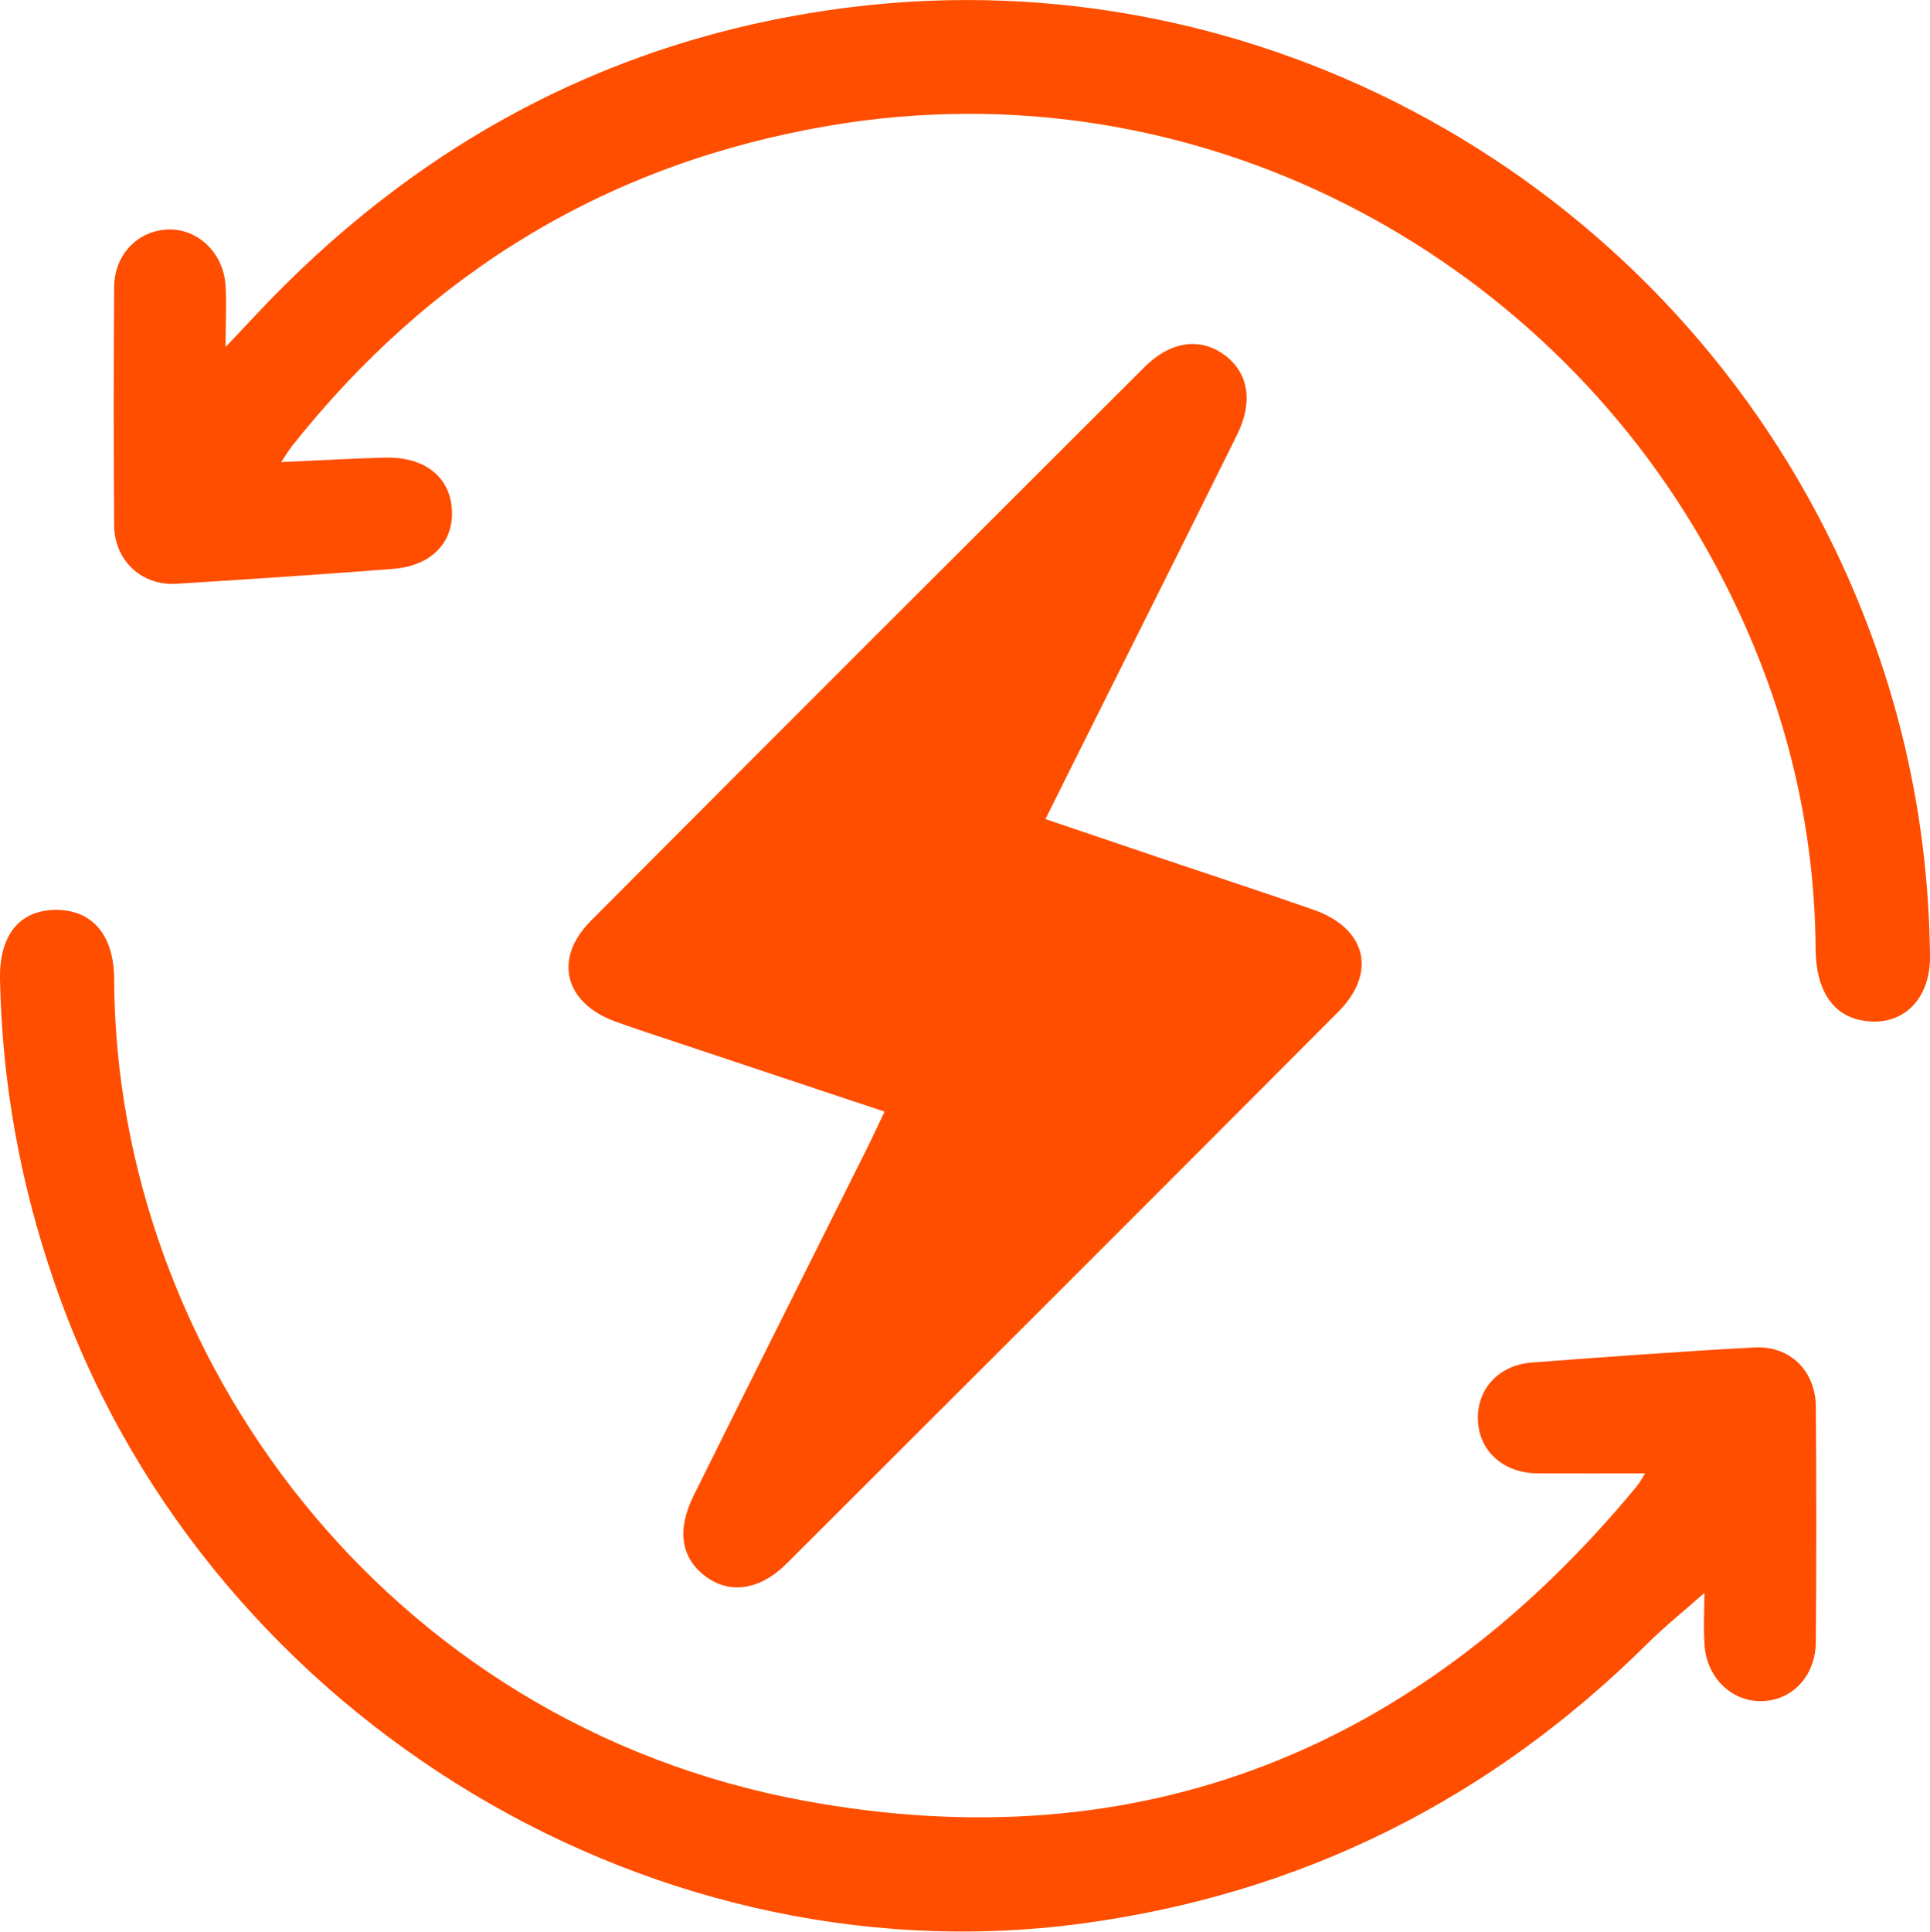
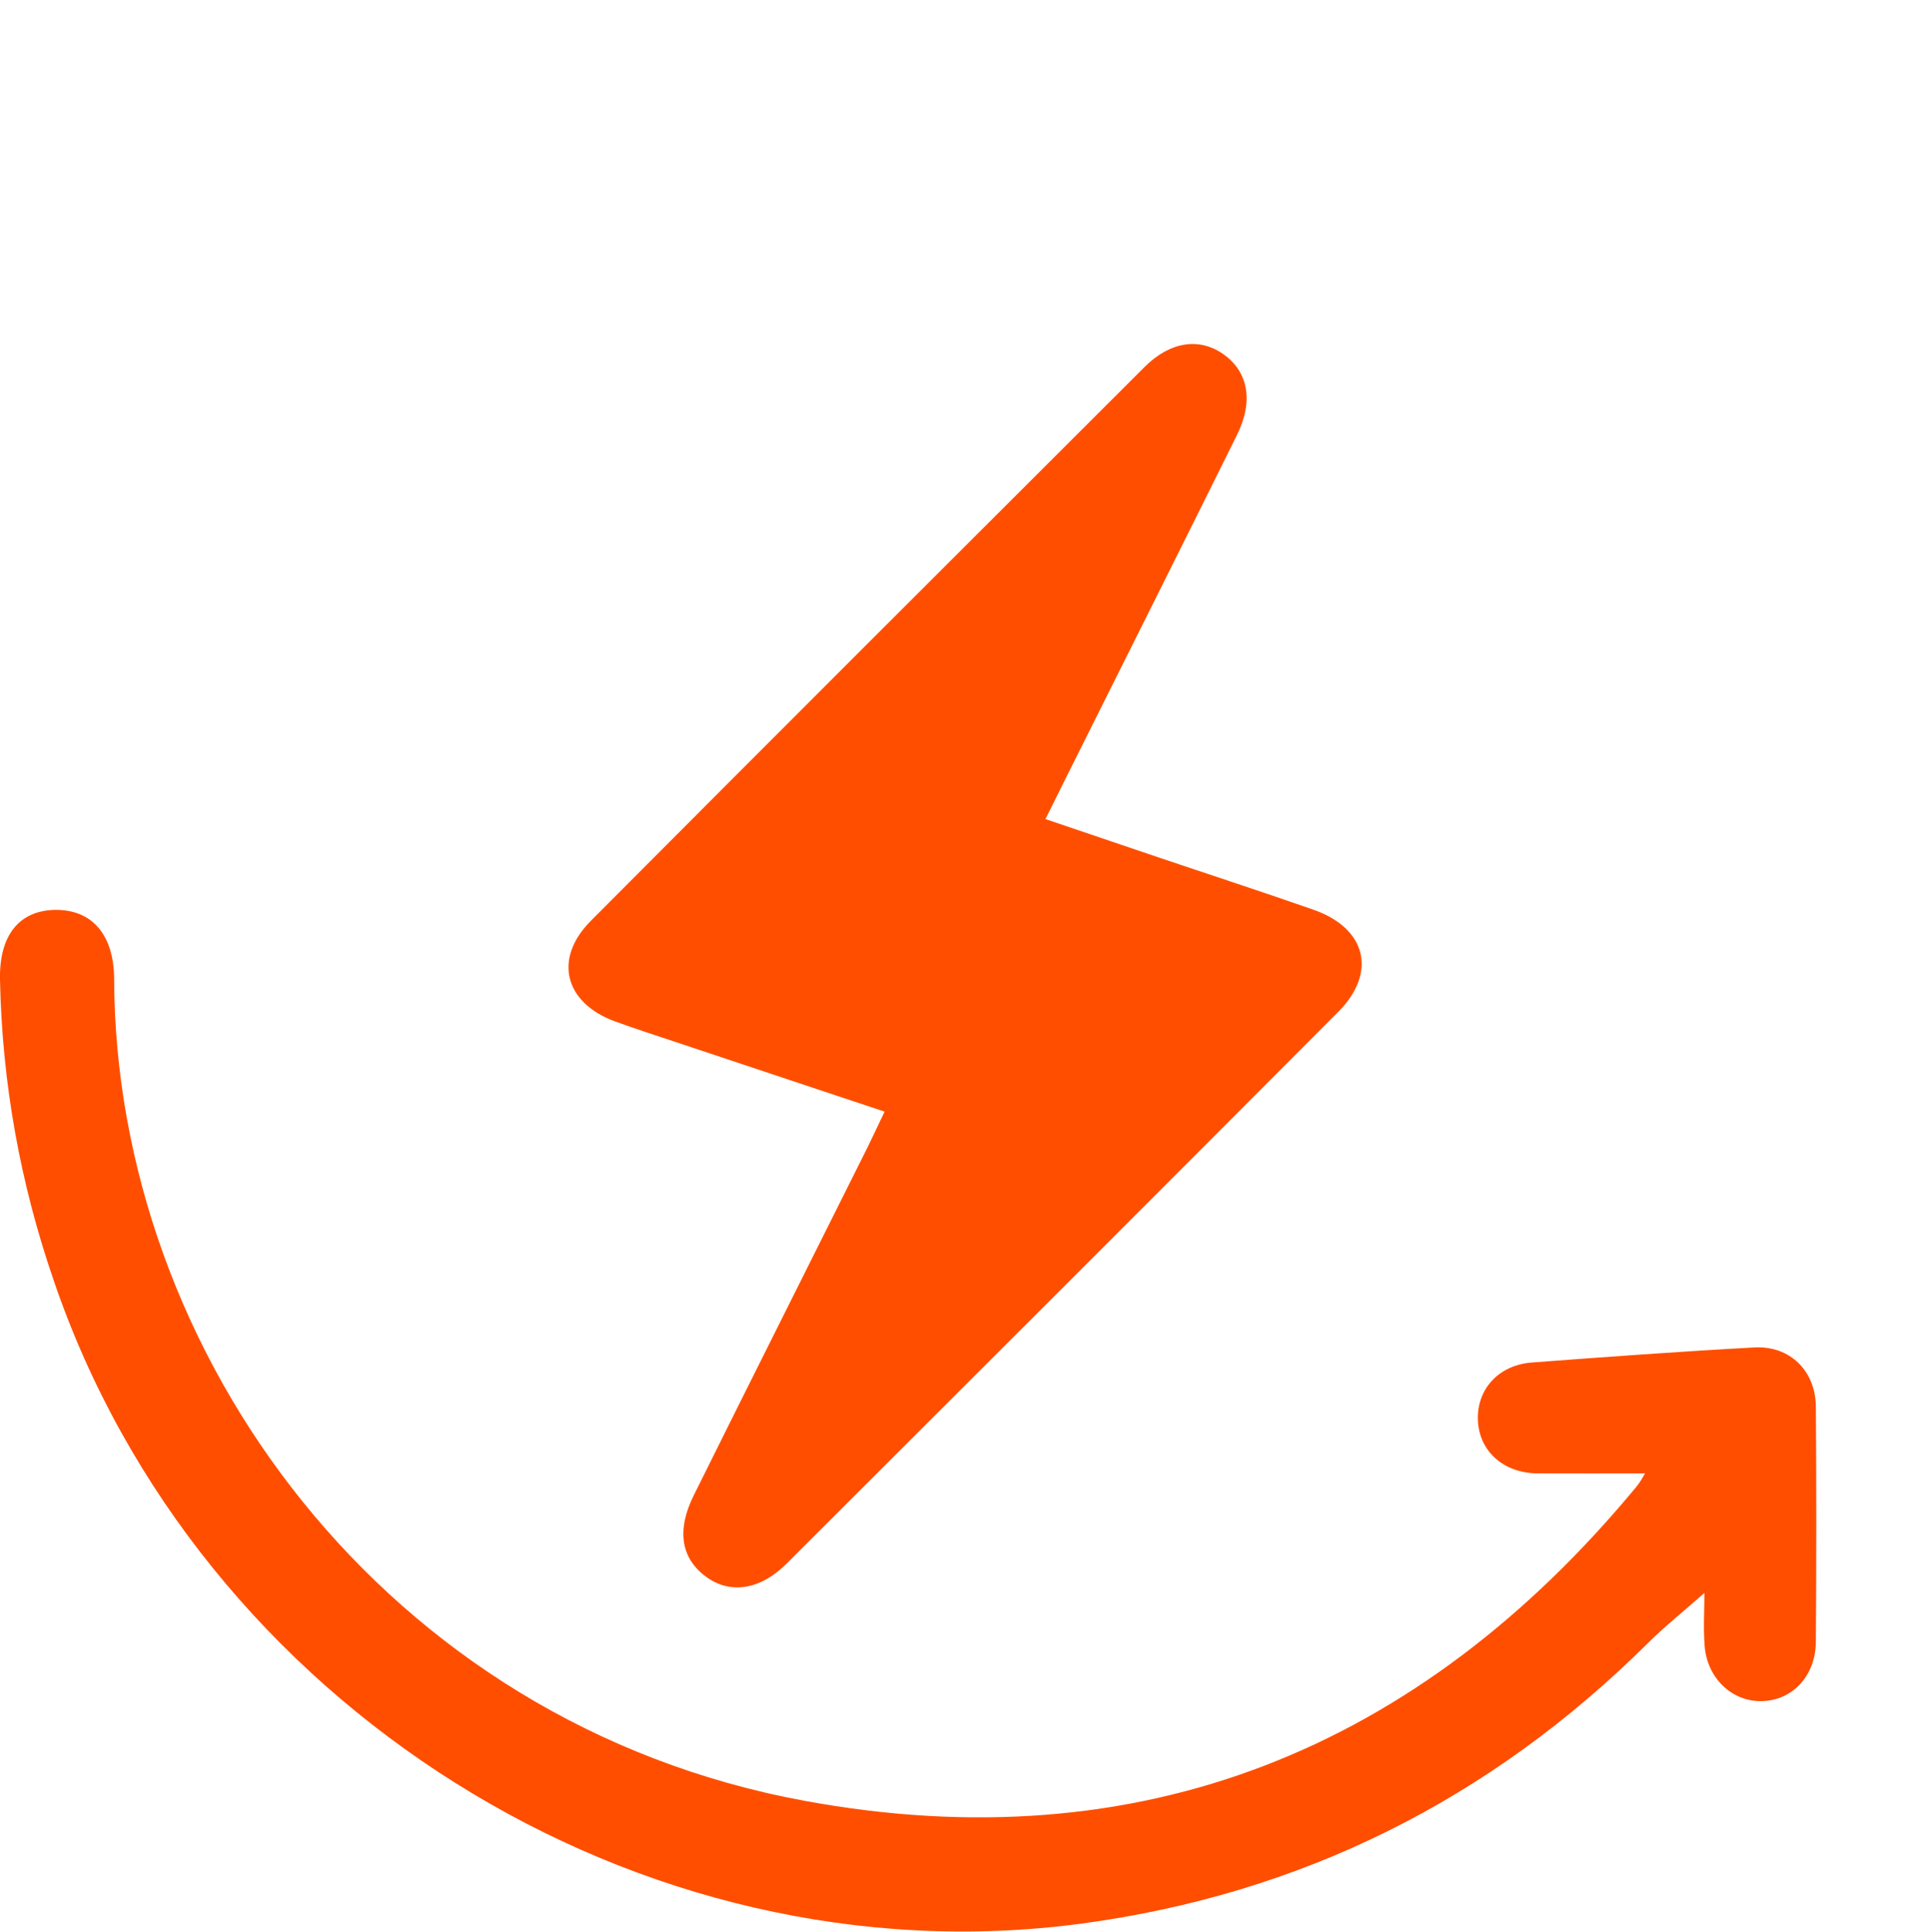
<svg xmlns="http://www.w3.org/2000/svg" id="Capa_2" data-name="Capa 2" viewBox="0 0 99.93 100">
  <defs>
    <style>
      .cls-1 {
        fill: #ff4e00;
      }
    </style>
  </defs>
  <g id="Capa_1-2" data-name="Capa 1">
    <g>
      <path class="cls-1" d="M45.79,57.54c-4.3-1.43-8.38-2.79-12.46-4.15-.49-.16-.98-.34-1.47-.51-2.63-.96-3.23-3.25-1.26-5.22,9.54-9.58,19.11-19.13,28.68-28.68,1.32-1.31,2.83-1.52,4.07-.64,1.27,.9,1.57,2.41,.7,4.17-2.95,5.96-5.93,11.89-8.9,17.84-.3,.6-.59,1.2-1.02,2.05,2.09,.71,4.07,1.38,6.05,2.05,2.61,.88,5.22,1.73,7.82,2.64,2.75,.96,3.32,3.25,1.29,5.29-9.51,9.54-19.04,19.06-28.57,28.57-1.38,1.37-2.94,1.59-4.19,.65-1.26-.94-1.51-2.38-.61-4.19,2.95-5.95,5.94-11.89,8.91-17.84,.3-.6,.58-1.21,.97-2.02Z" />
-       <path class="cls-1" d="M14.55,23.92c1.9-.08,3.65-.19,5.4-.23,2.06-.05,3.38,1.02,3.45,2.75,.07,1.67-1.09,2.86-3.06,3.01-3.73,.29-7.47,.54-11.21,.77-1.79,.11-3.21-1.2-3.22-3.03-.03-4.11-.03-8.22,0-12.33,.01-1.68,1.22-2.92,2.78-2.98,1.51-.06,2.84,1.16,2.98,2.81,.07,.92,.01,1.86,.01,3.27,.67-.71,1.03-1.08,1.39-1.47C21.49,7.43,31.81,1.88,44.08,.37c21.15-2.61,41.7,8.84,50.93,28.06,3.2,6.66,4.84,13.68,4.92,21.06,.03,2.35-1.55,3.76-3.63,3.31-1.44-.31-2.27-1.59-2.29-3.63-.05-7.33-1.98-14.15-5.53-20.54C79.87,13.1,61.96,3.29,42.97,6.5c-11.41,1.93-20.67,7.53-27.85,16.59-.18,.23-.33,.49-.57,.84Z" />
      <path class="cls-1" d="M85.18,76.27c-1.83,0-3.69,.01-5.56,0-1.79-.01-3.06-1.17-3.1-2.8-.04-1.57,1.08-2.81,2.8-2.94,3.84-.29,7.67-.57,11.52-.78,1.84-.1,3.17,1.22,3.18,3.07,.03,4.06,.03,8.12,0,12.17-.01,1.78-1.24,3.06-2.84,3.07-1.53,.01-2.8-1.21-2.92-2.88-.07-.92-.01-1.84-.01-2.72-1.03,.91-2.03,1.71-2.93,2.6-8.17,8.11-17.97,13-29.36,14.52-22.87,3.04-45.7-11.33-53.18-33.3C1.04,61.23,.11,56.05,0,50.72c-.05-2.32,1.01-3.61,2.9-3.62,1.87,0,3,1.29,3.01,3.58,.06,19.37,14.01,38.54,35.75,42.54,17.37,3.2,31.81-2.65,43.07-16.26,.22-.27,.38-.58,.44-.68Z" />
    </g>
  </g>
</svg>